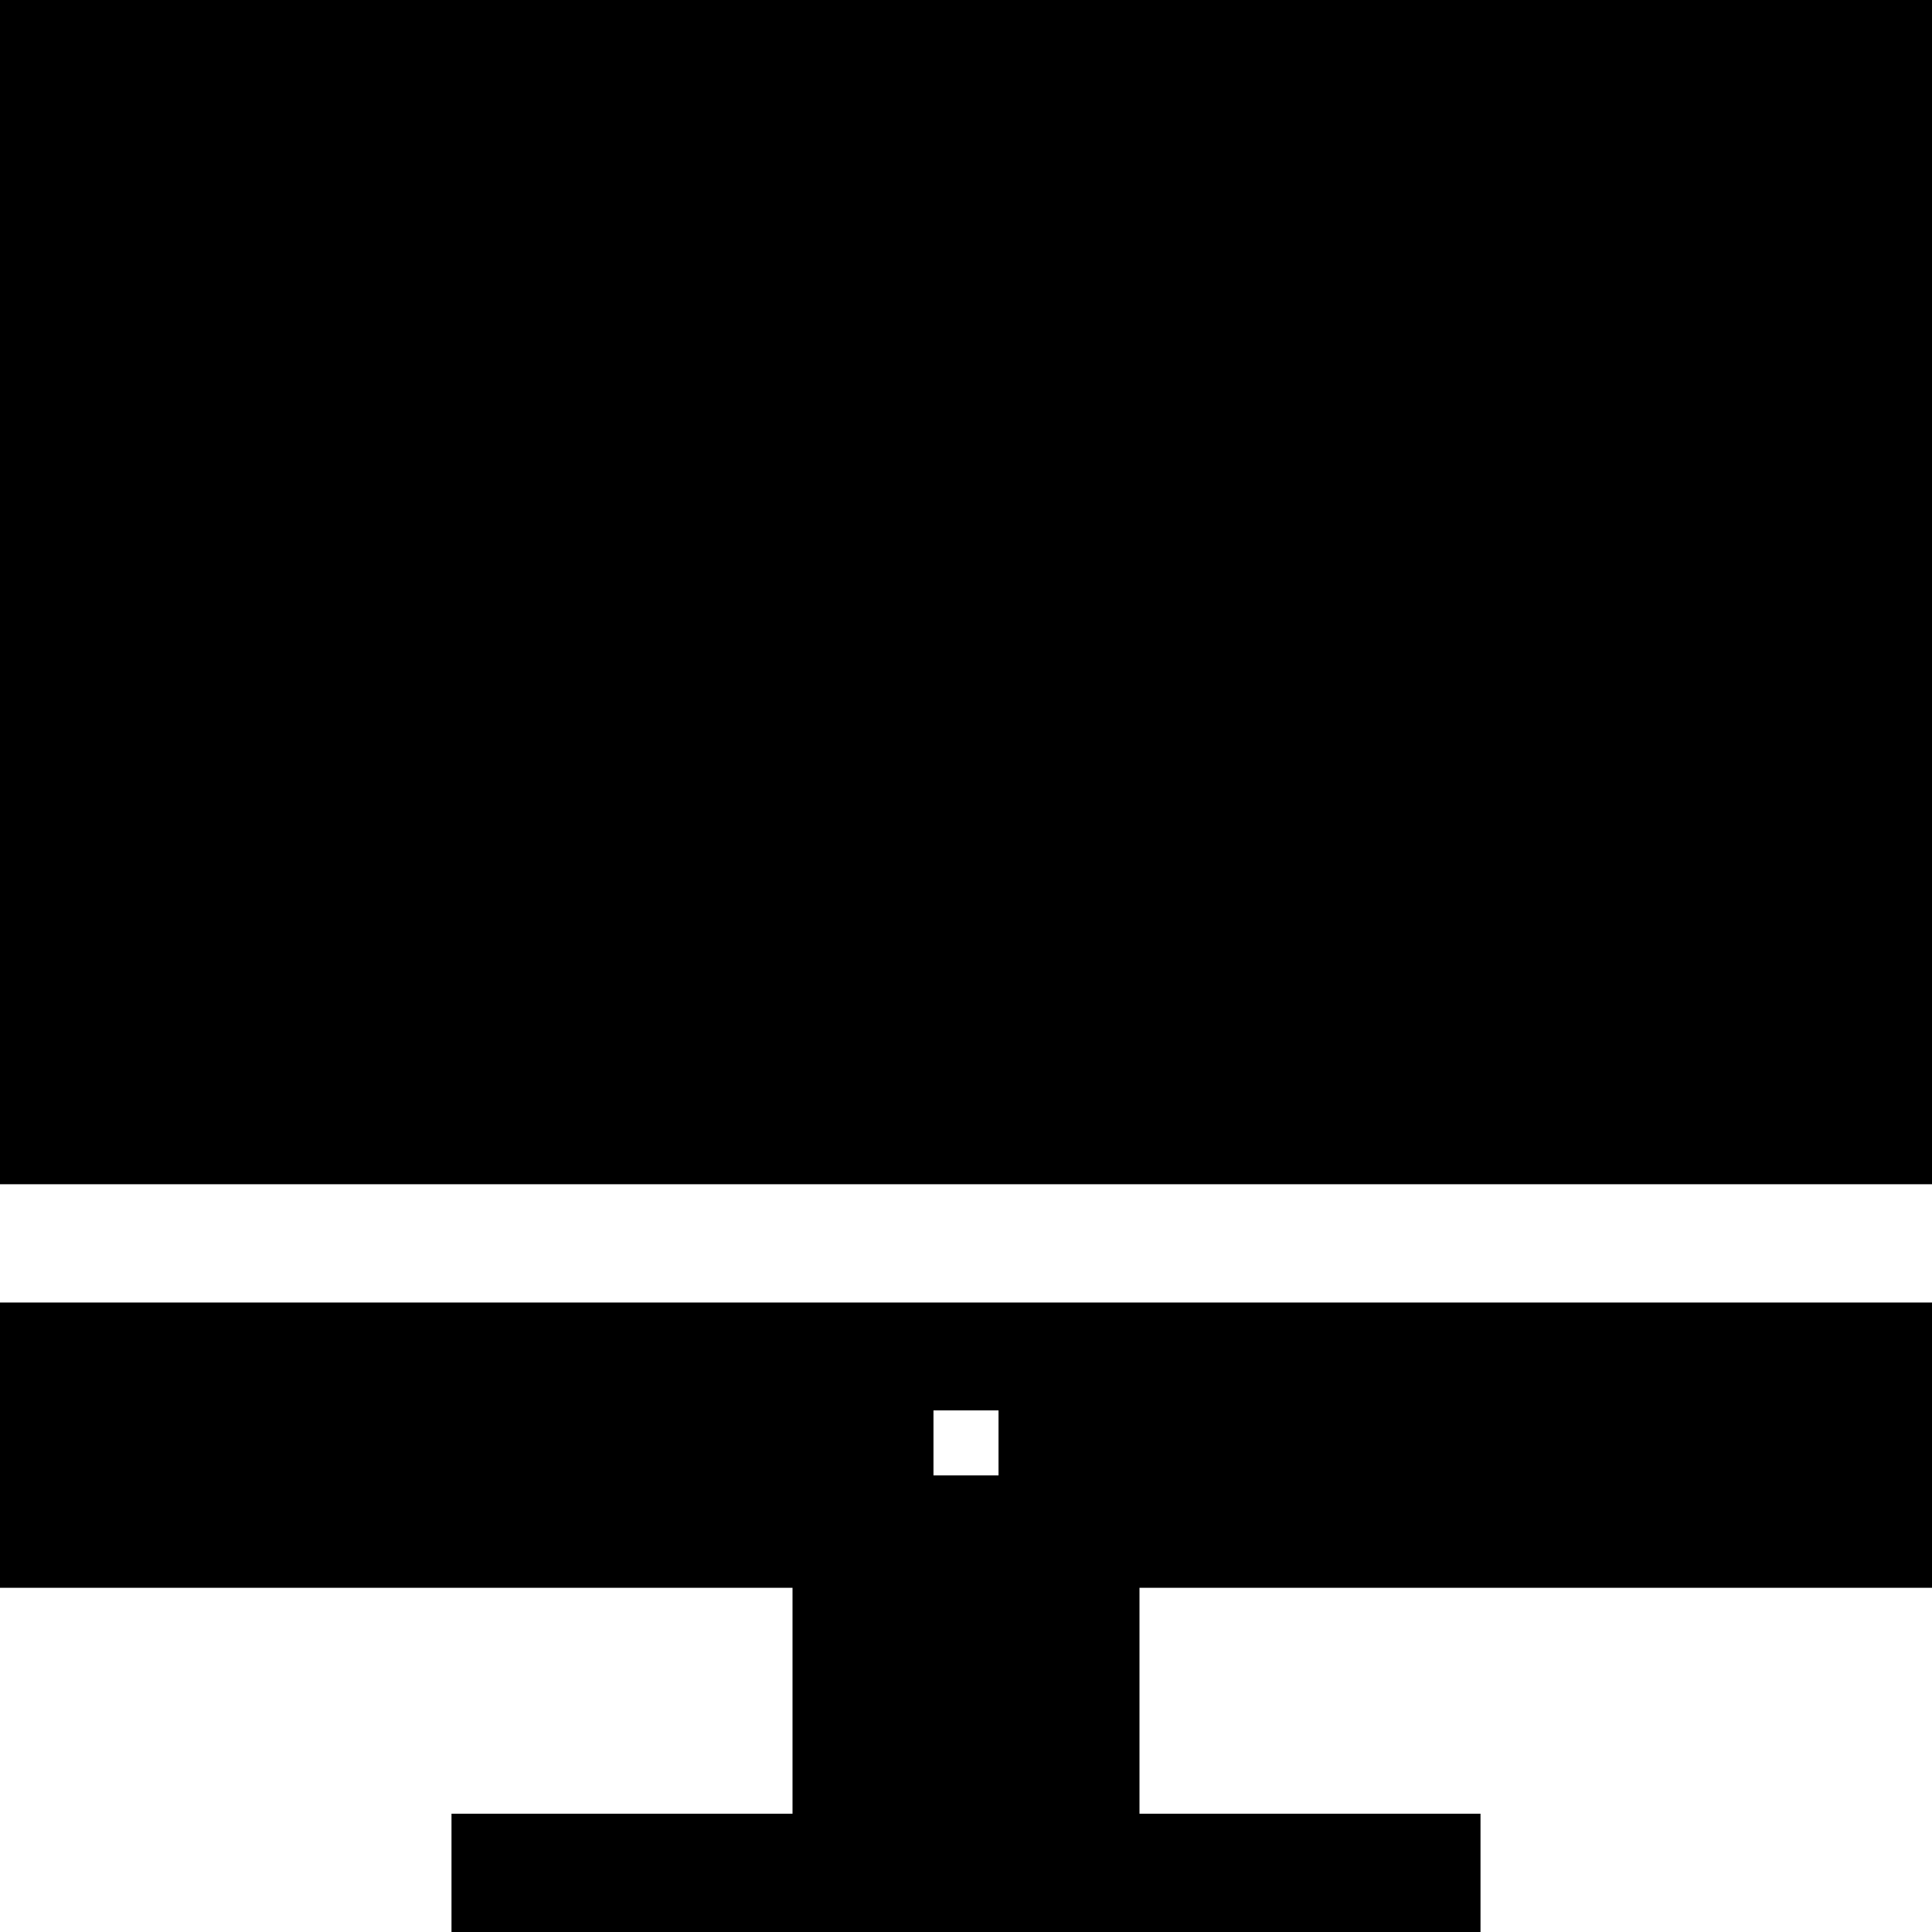
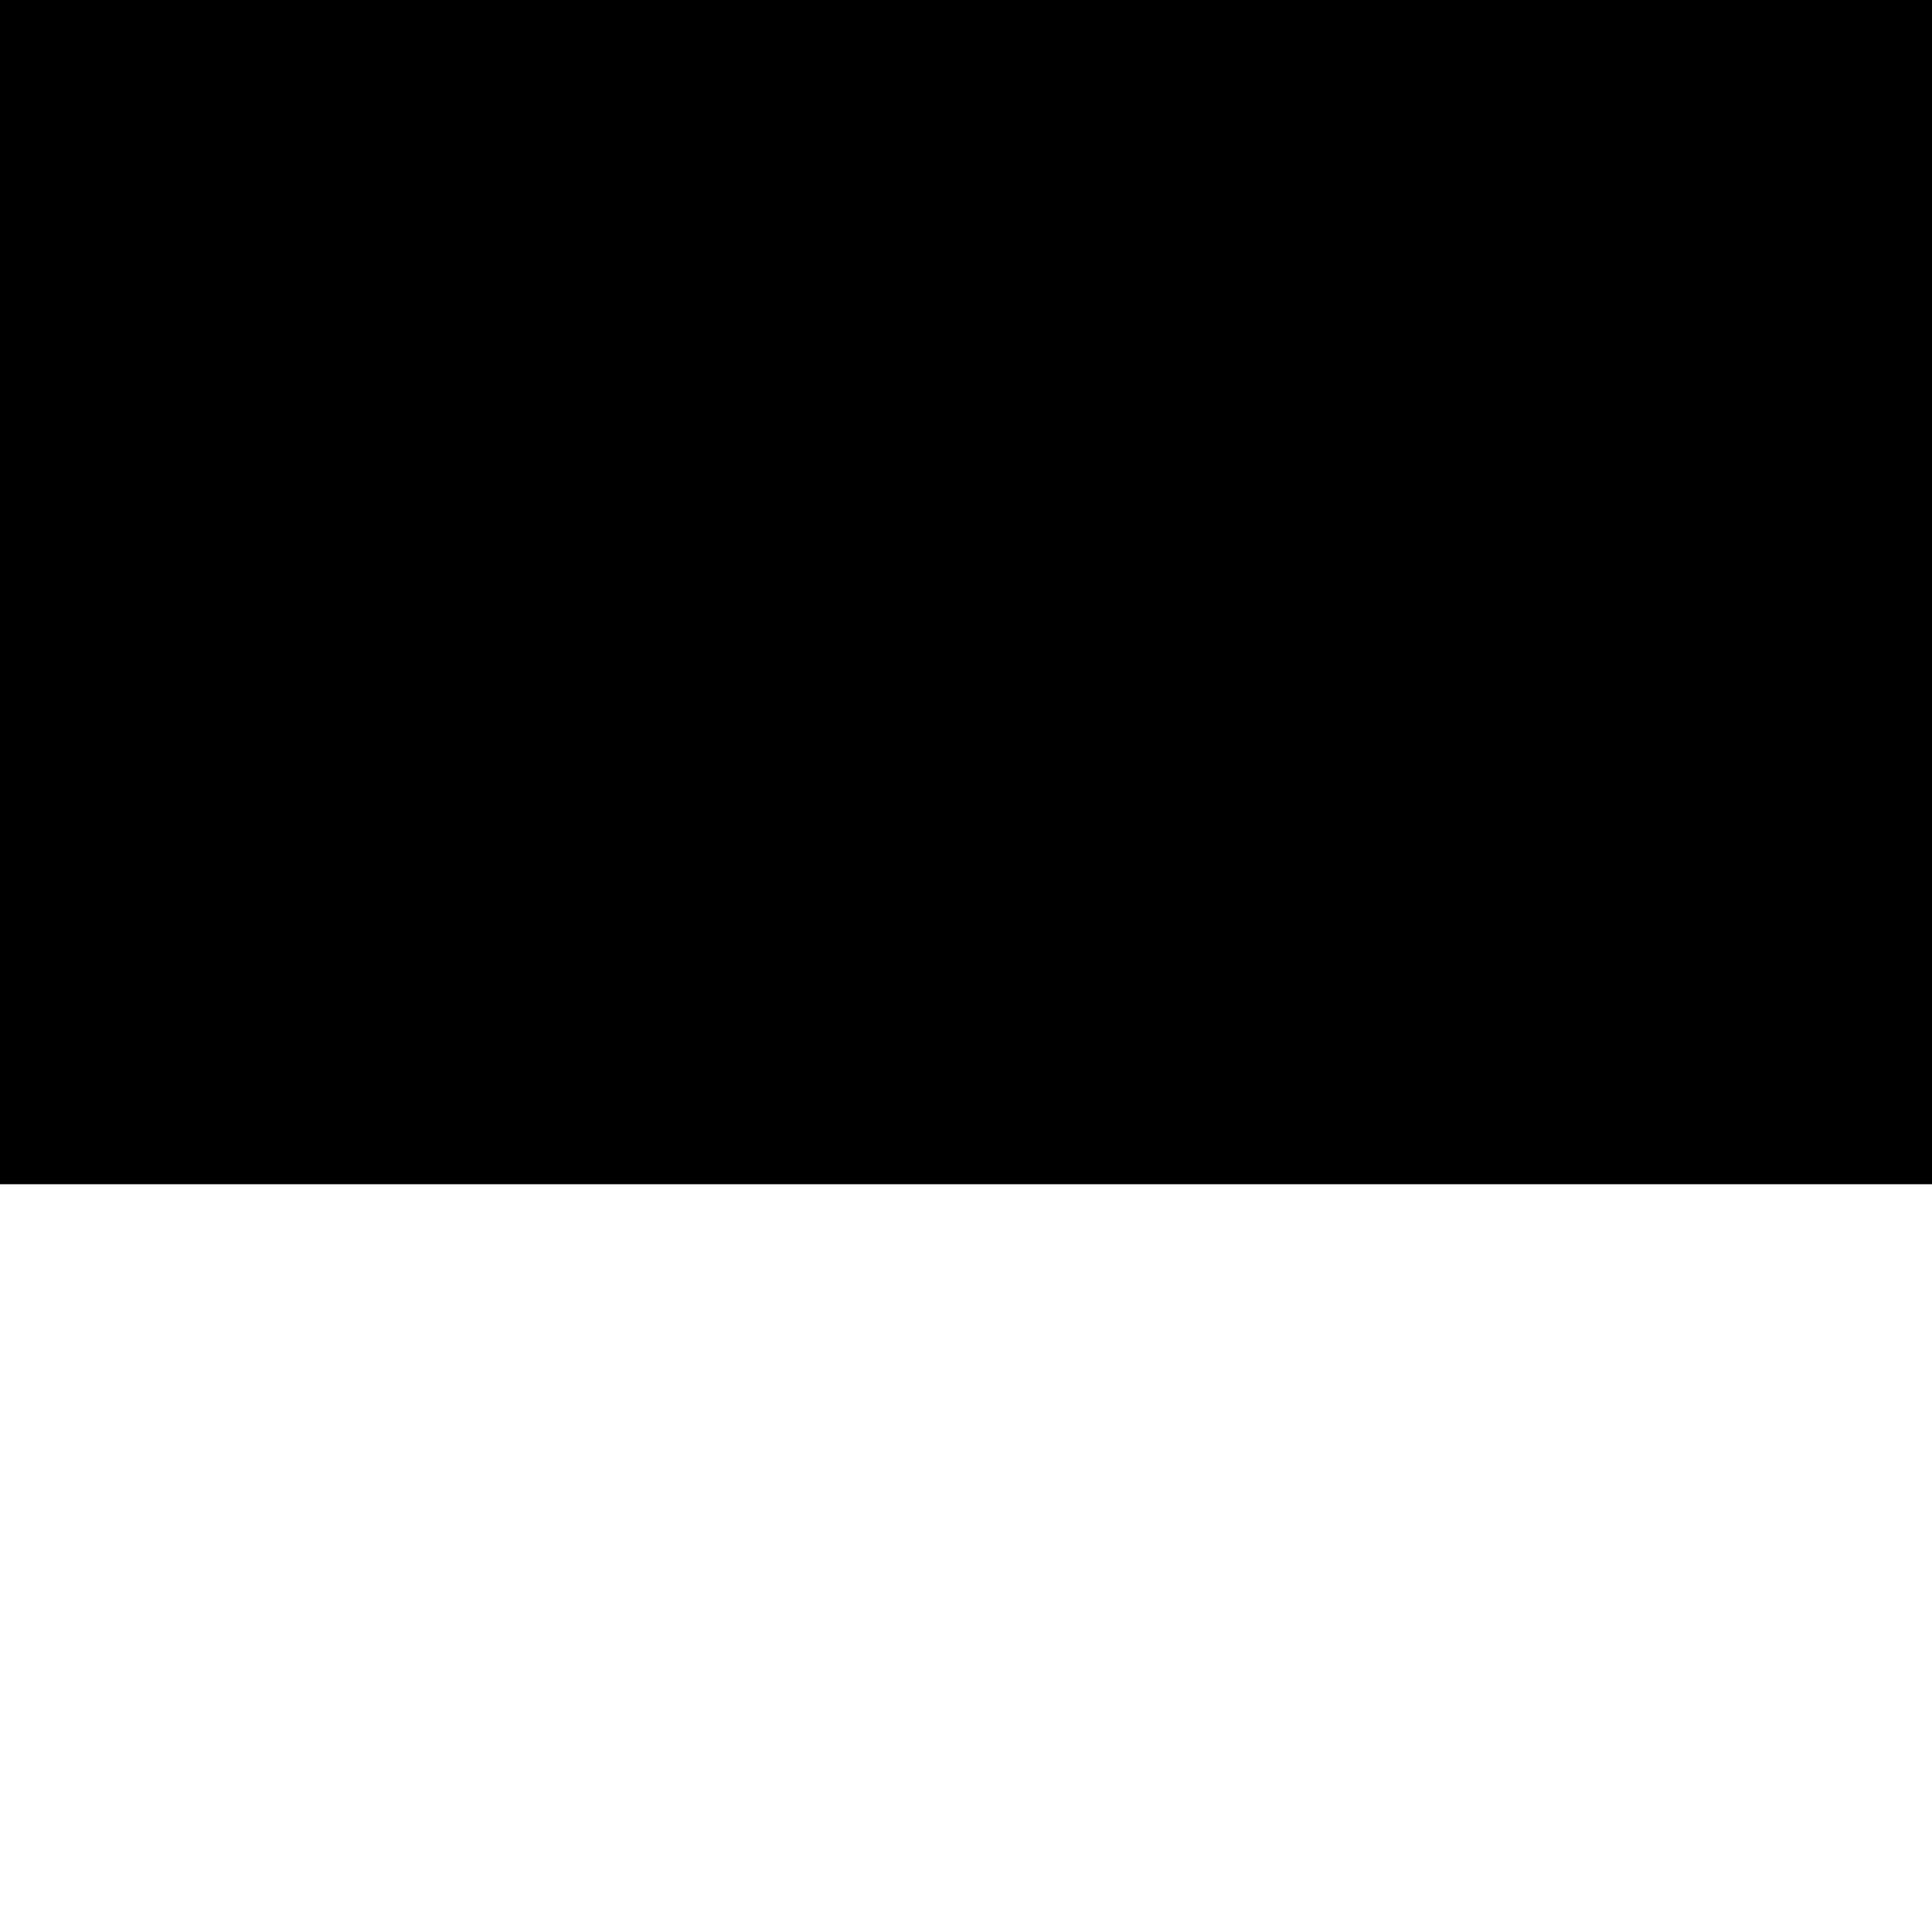
<svg xmlns="http://www.w3.org/2000/svg" fill="#000000" version="1.1" id="Layer_1" viewBox="0 0 512 512" xml:space="preserve">
  <g>
    <g>
-       <path d="M512,420.78v-75.598H0v75.598h210.024v59.873h-90.373V512h272.697v-31.347h-90.373V420.78H512z M264.62,391.001H247.38    v-17.23h17.241V391.001z" />
-     </g>
+       </g>
  </g>
  <g>
    <g>
      <rect width="512" height="313.835" />
    </g>
  </g>
</svg>